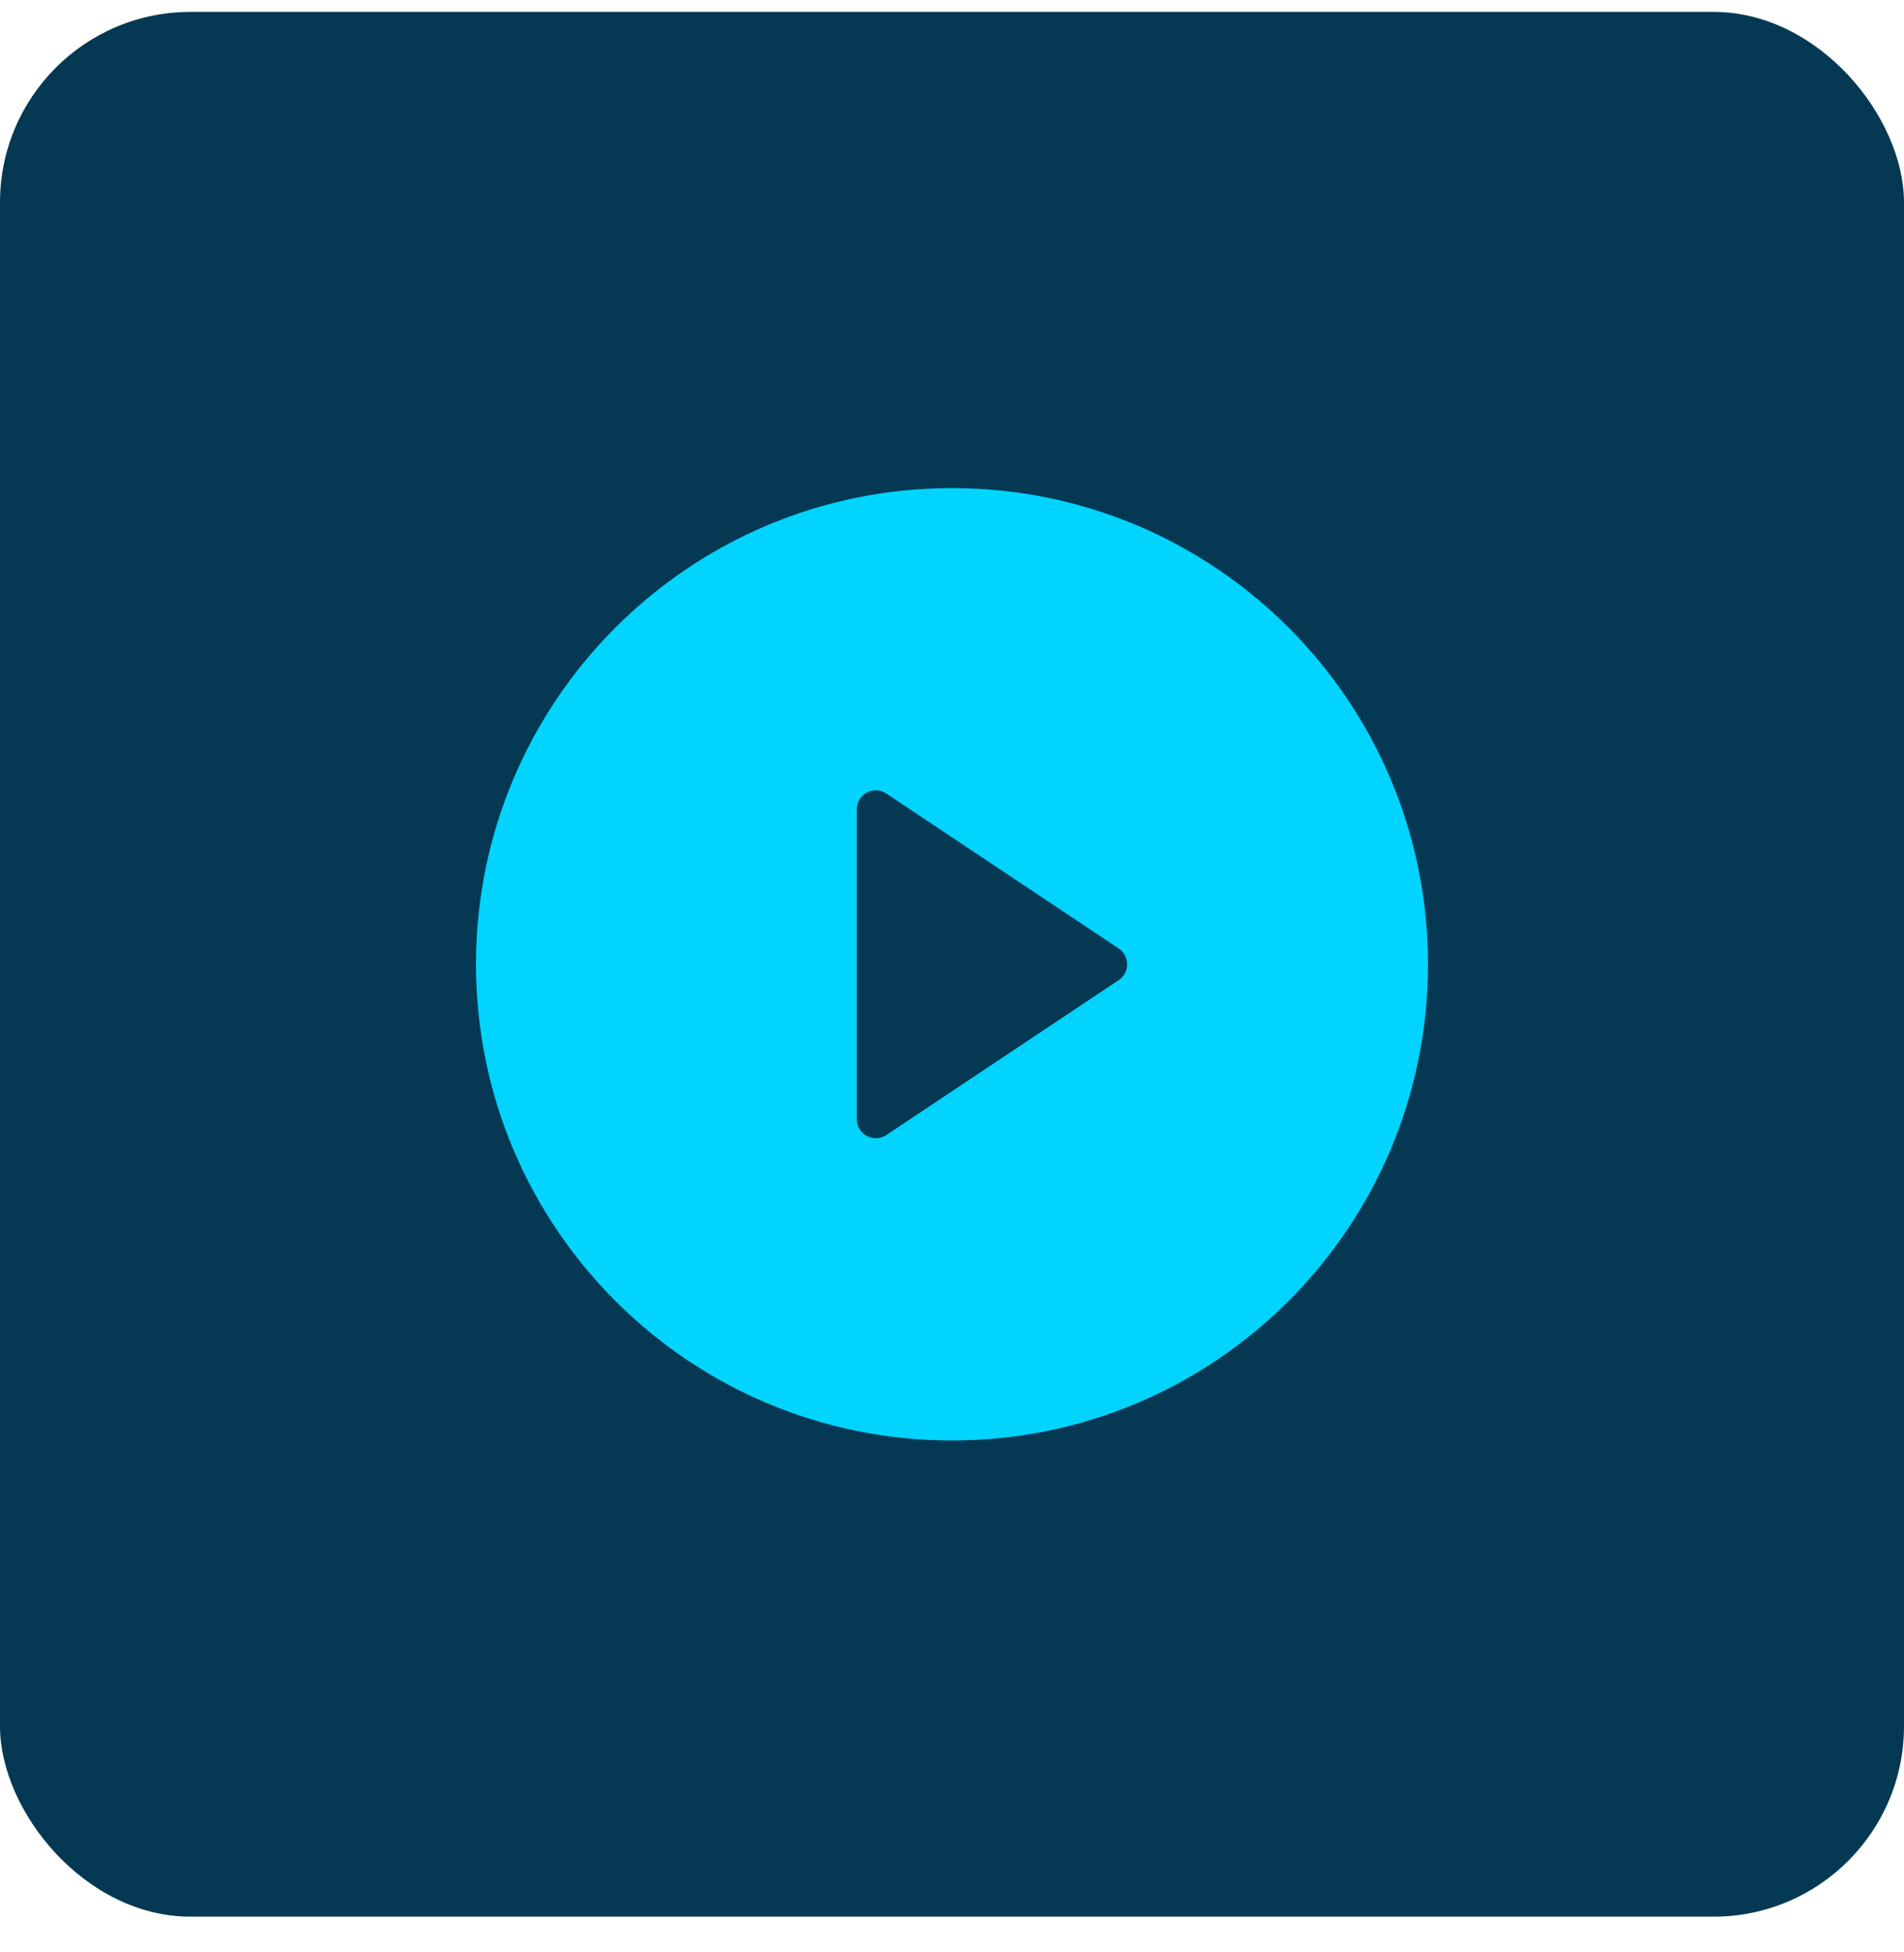
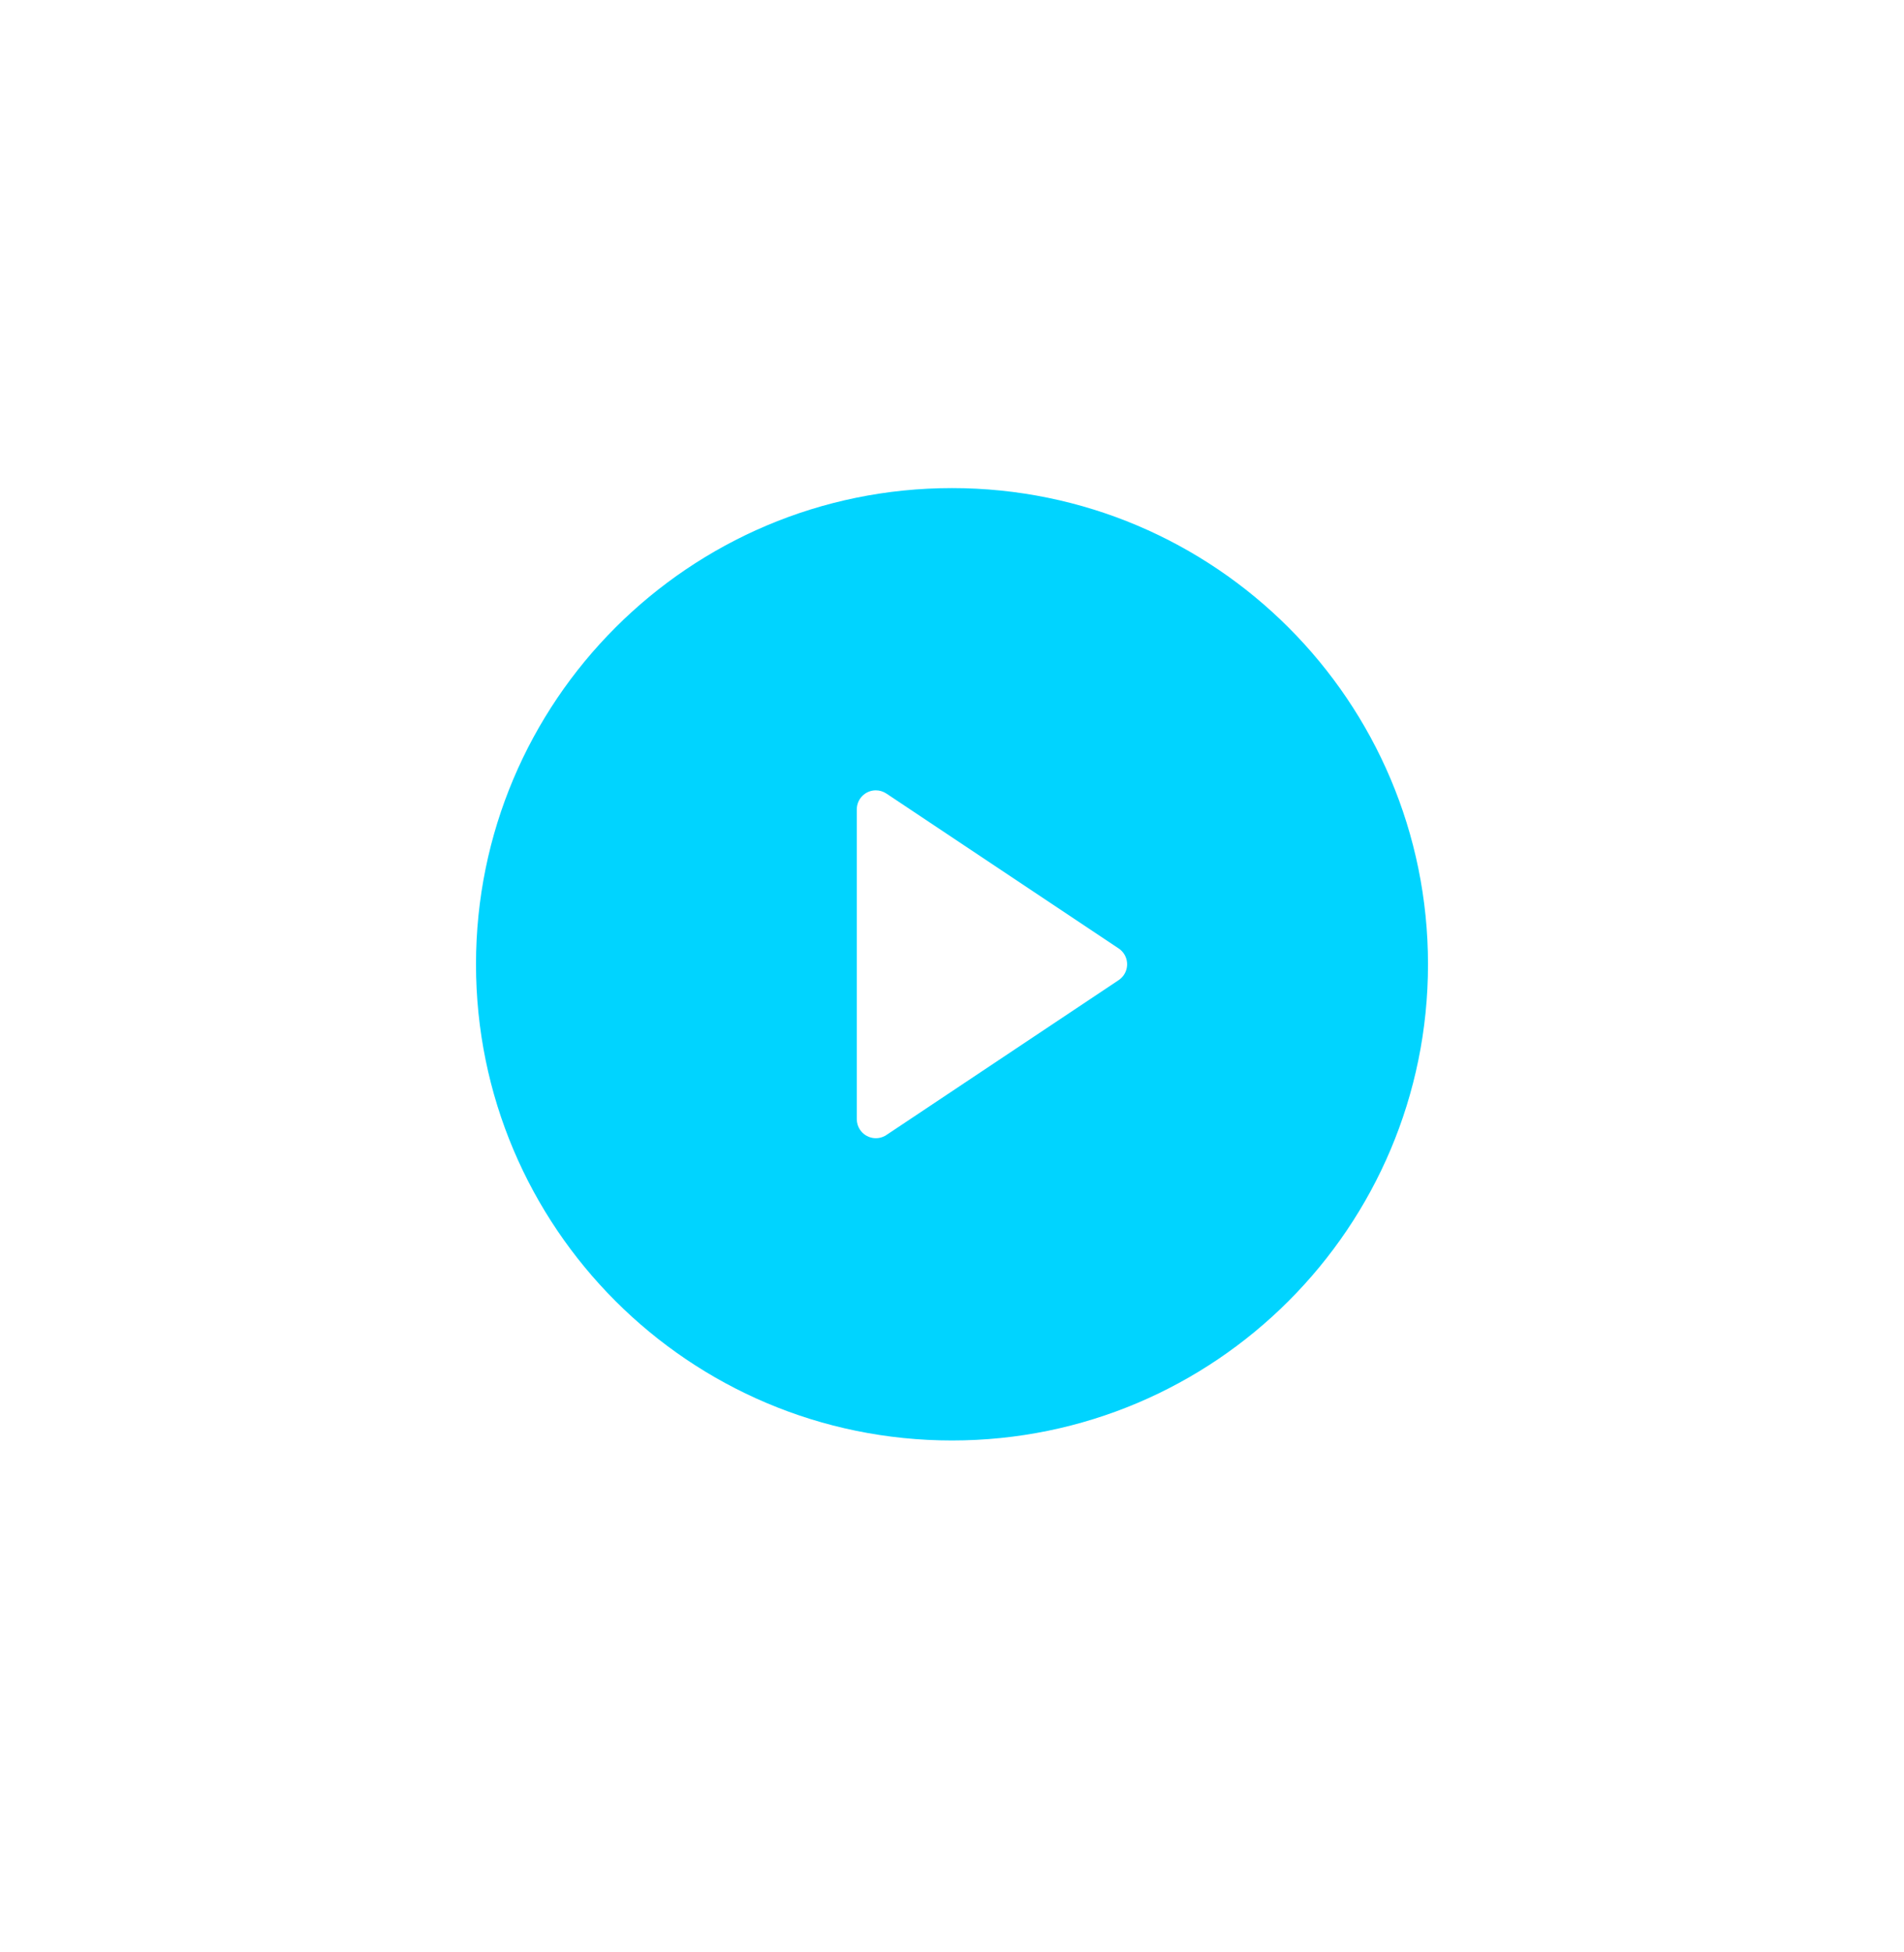
<svg xmlns="http://www.w3.org/2000/svg" width="40" height="41" viewBox="0 0 40 41" fill="none">
-   <rect y="0.25" width="40" height="40" rx="4" fill="#053953" />
  <path d="M20 30.25C14.477 30.25 10 25.773 10 20.25C10 14.727 14.477 10.25 20 10.25C25.523 10.25 30 14.727 30 20.25C30 25.773 25.523 30.25 20 30.25ZM18.622 16.665C18.556 16.621 18.479 16.597 18.4 16.597C18.179 16.597 18 16.776 18 16.997V23.503C18 23.582 18.023 23.659 18.067 23.724C18.19 23.908 18.438 23.958 18.622 23.835L23.501 20.583C23.545 20.553 23.582 20.516 23.612 20.472C23.734 20.288 23.685 20.04 23.501 19.917L18.622 16.665Z" fill="#00D4FF" />
</svg>